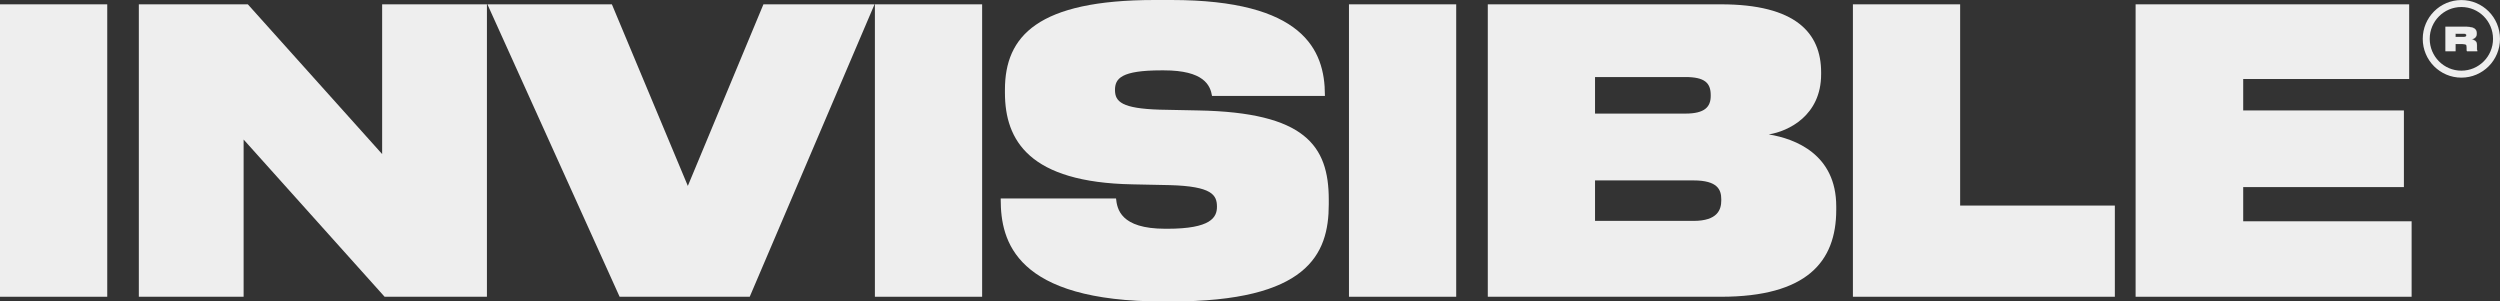
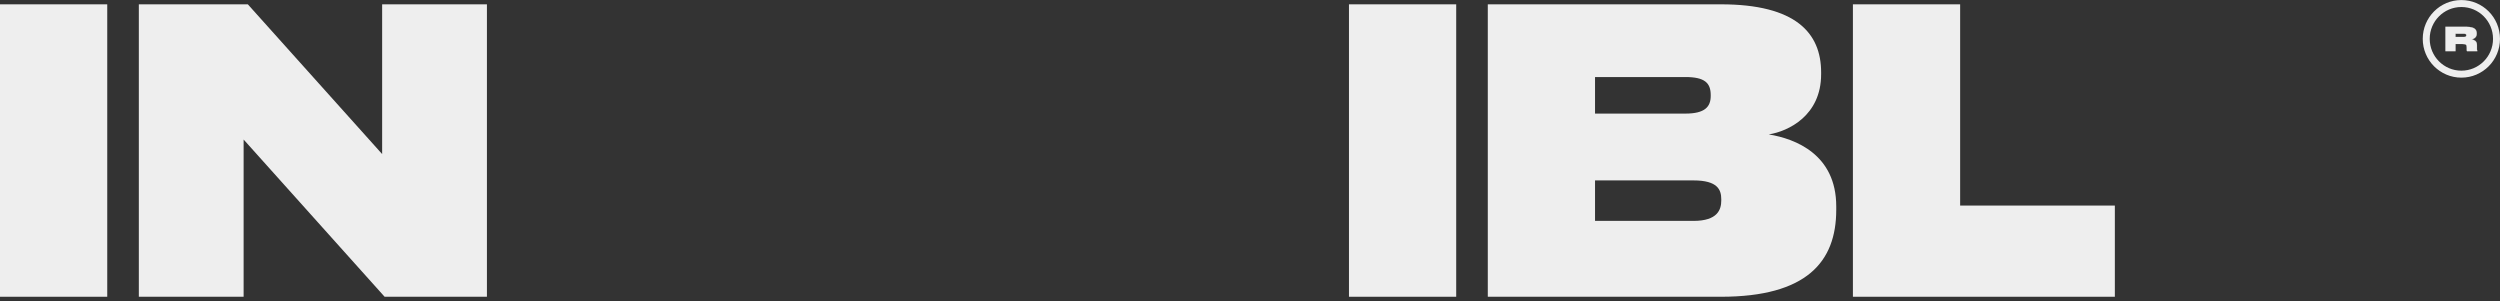
<svg xmlns="http://www.w3.org/2000/svg" width="1360" height="164" viewBox="0 0 1360 164" fill="none">
  <rect x="0" y="0" width="1360" height="164" fill="#333333" stroke="none" />
-   <path d="M58.339 2.352V161.434H0V2.352H58.339Z" fill="#EEEEEE" />
+   <path d="M58.339 2.352V161.434H0V2.352Z" fill="#EEEEEE" />
  <path d="M209.227 161.434L132.525 75.906V161.434H75.524V2.352H134.82L207.888 83.817V2.352H264.888V161.434H209.227Z" fill="#EEEEEE" />
-   <path d="M407.846 161.434H337.074L265.154 2.352H332.866L374.182 101.137L415.306 2.352H475.749L407.846 161.434Z" fill="#EEEEEE" />
-   <path d="M534.281 2.352V161.434H475.942V2.352H534.281Z" fill="#EEEEEE" />
-   <path d="M637.158 164H632.759C552.232 164 544.389 131.072 544.389 108.621V107.979H607.128C607.702 113.538 609.423 124.443 633.907 124.443H635.054C658.773 124.443 662.024 118.243 662.024 112.469C662.024 106.055 659.346 101.351 636.393 100.709L615.927 100.282C560.074 99.213 546.685 76.548 546.685 50.462V48.751C546.685 19.672 564.473 0 628.168 0H637.158C708.696 0 720.746 26.941 720.746 51.745V52.172H659.346C658.39 46.399 654.947 38.274 633.142 38.274H631.803C609.806 38.274 606.554 42.764 606.554 48.965C606.554 55.379 610.38 59.014 630.846 59.656L651.887 60.083C709.843 61.153 722.85 79.113 722.85 108.621V111.186C722.85 138.555 711.182 164 637.158 164Z" fill="#EEEEEE" />
  <path d="M792.176 2.352V161.434H733.837V2.352H792.176Z" fill="#EEEEEE" />
  <path d="M809.361 161.434V2.352H936.177C976.919 2.352 990.691 17.961 990.691 39.343V40.412C990.691 62.863 972.902 71.416 962.191 73.126C976.728 75.478 998.916 84.031 998.916 112.256V114.18C998.916 142.404 982.849 161.434 936.177 161.434H809.361ZM916.858 41.909H867.7V61.794H916.858C927.379 61.794 930.63 58.159 930.63 52.172V51.745C930.63 45.116 927.379 41.909 916.858 41.909ZM921.258 98.143H867.7V120.167H921.258C934.456 120.167 936.369 113.966 936.369 109.048V108.407C936.369 103.275 934.456 98.143 921.258 98.143Z" fill="#EEEEEE" />
  <path d="M1007.98 2.352H1066.32V111.828H1150.48V161.434H1007.98V2.352Z" fill="#EEEEEE" />
-   <path d="M1161.77 2.352H1310.59V42.978H1220.3V60.083H1307.72V101.778H1220.3V120.381H1311.92V161.434H1161.77V2.352Z" fill="#EEEEEE" />
  <path d="M1338.99 1.923C1349.54 1.923 1358.1 10.516 1358.1 21.133C1358.1 31.749 1349.54 40.342 1338.99 40.342C1328.43 40.342 1319.87 31.749 1319.87 21.133C1319.87 10.516 1328.43 1.923 1338.99 1.923Z" stroke="#EEEEEE" stroke-width="3.791" />
  <path d="M1335.79 20.129H1340.43C1340.97 20.129 1341.28 20.007 1341.45 19.839C1341.63 19.671 1341.68 19.445 1341.68 19.207V19.189C1341.68 18.97 1341.63 18.762 1341.46 18.607C1341.28 18.451 1340.97 18.338 1340.43 18.338H1335.79V20.129ZM1347.64 27.807H1342.06L1342.04 27.781C1342.01 27.734 1341.98 27.651 1341.96 27.528C1341.94 27.403 1341.92 27.228 1341.92 26.989V25.882C1341.92 25.042 1341.78 24.564 1341.43 24.289C1341.25 24.15 1341.01 24.059 1340.7 24.002C1340.39 23.945 1340 23.924 1339.54 23.924H1335.79V27.807H1330.33V14.613H1341.86C1344.21 14.613 1345.58 15.052 1346.36 15.739C1347.15 16.429 1347.33 17.356 1347.33 18.294V18.381C1347.33 19.393 1346.92 20.108 1346.33 20.605C1345.83 21.024 1345.21 21.284 1344.6 21.44C1345.3 21.555 1345.96 21.776 1346.47 22.178C1347.07 22.645 1347.45 23.353 1347.45 24.406V26.814C1347.45 27.066 1347.47 27.231 1347.5 27.351C1347.53 27.468 1347.58 27.545 1347.63 27.618L1347.64 27.635V27.807Z" fill="#EEEEEE" stroke="#EEEEEE" stroke-width="0.124" />
</svg>